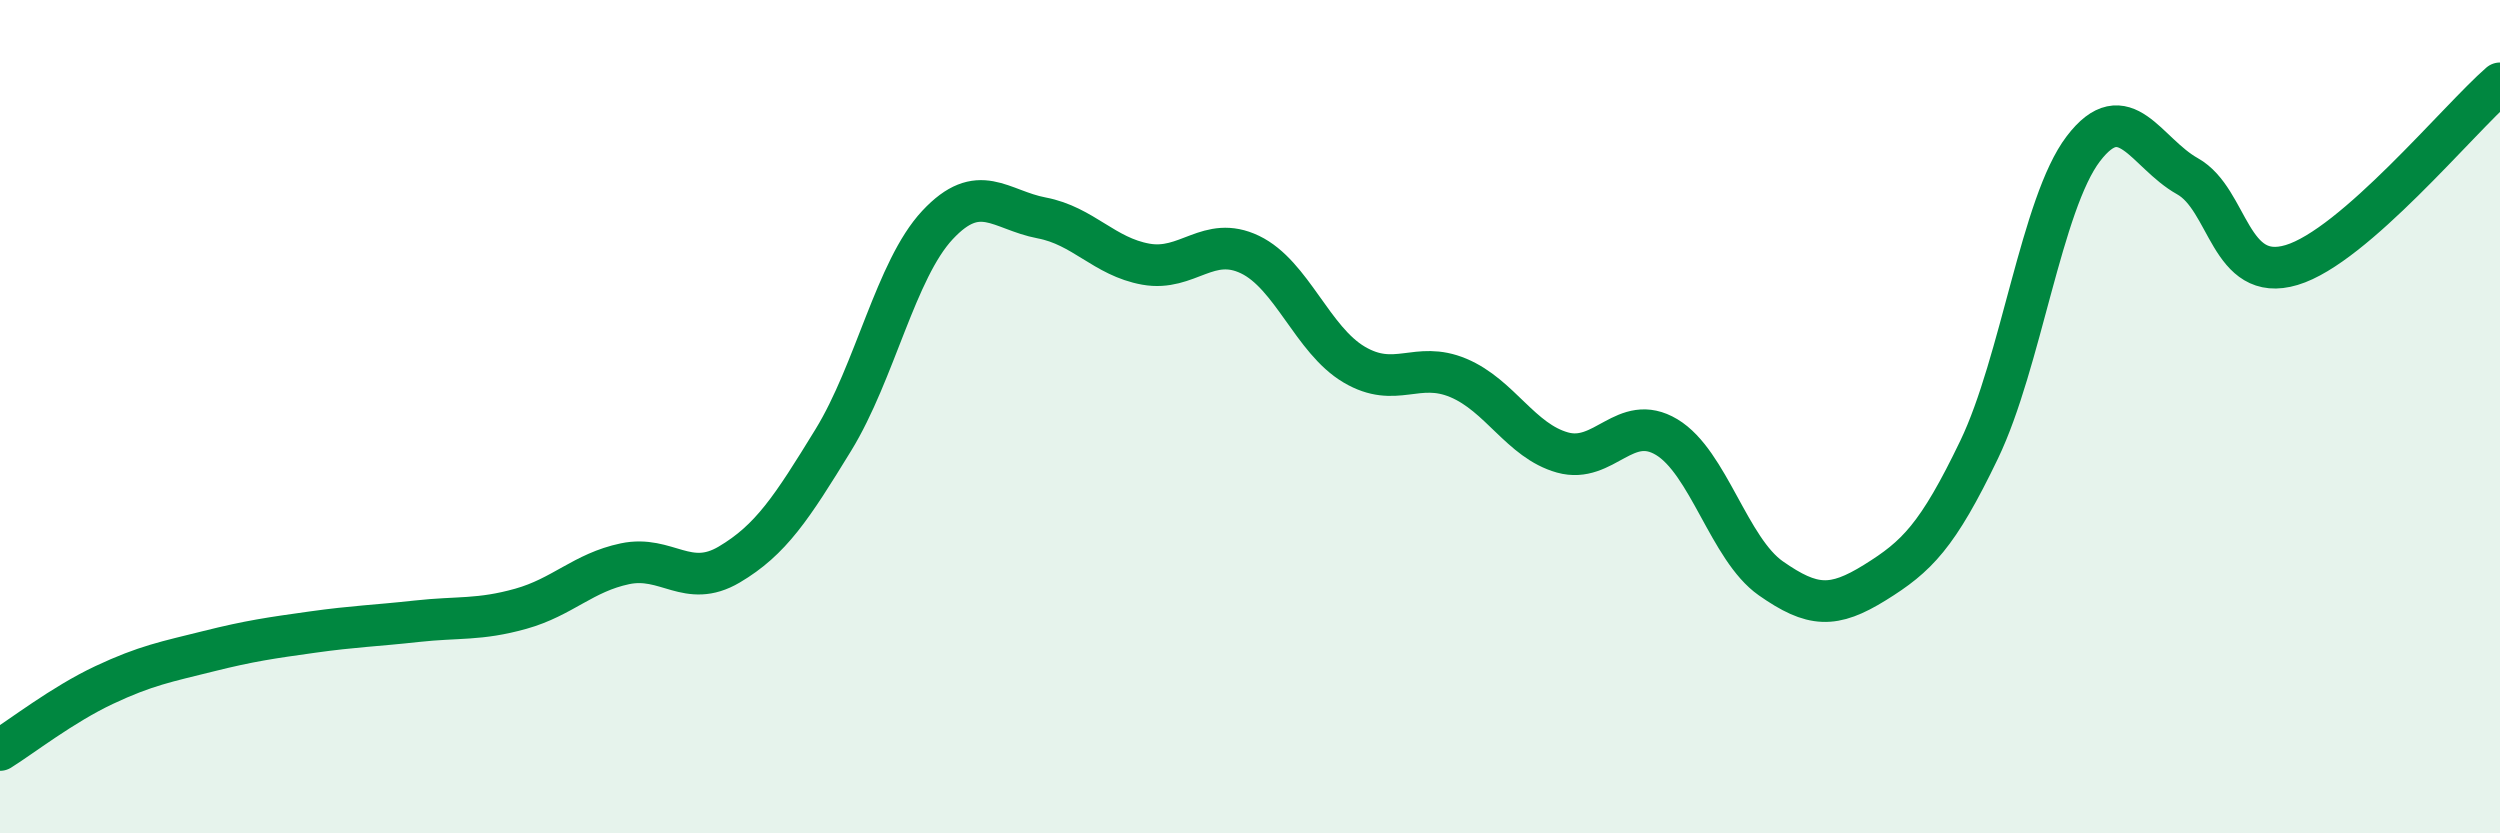
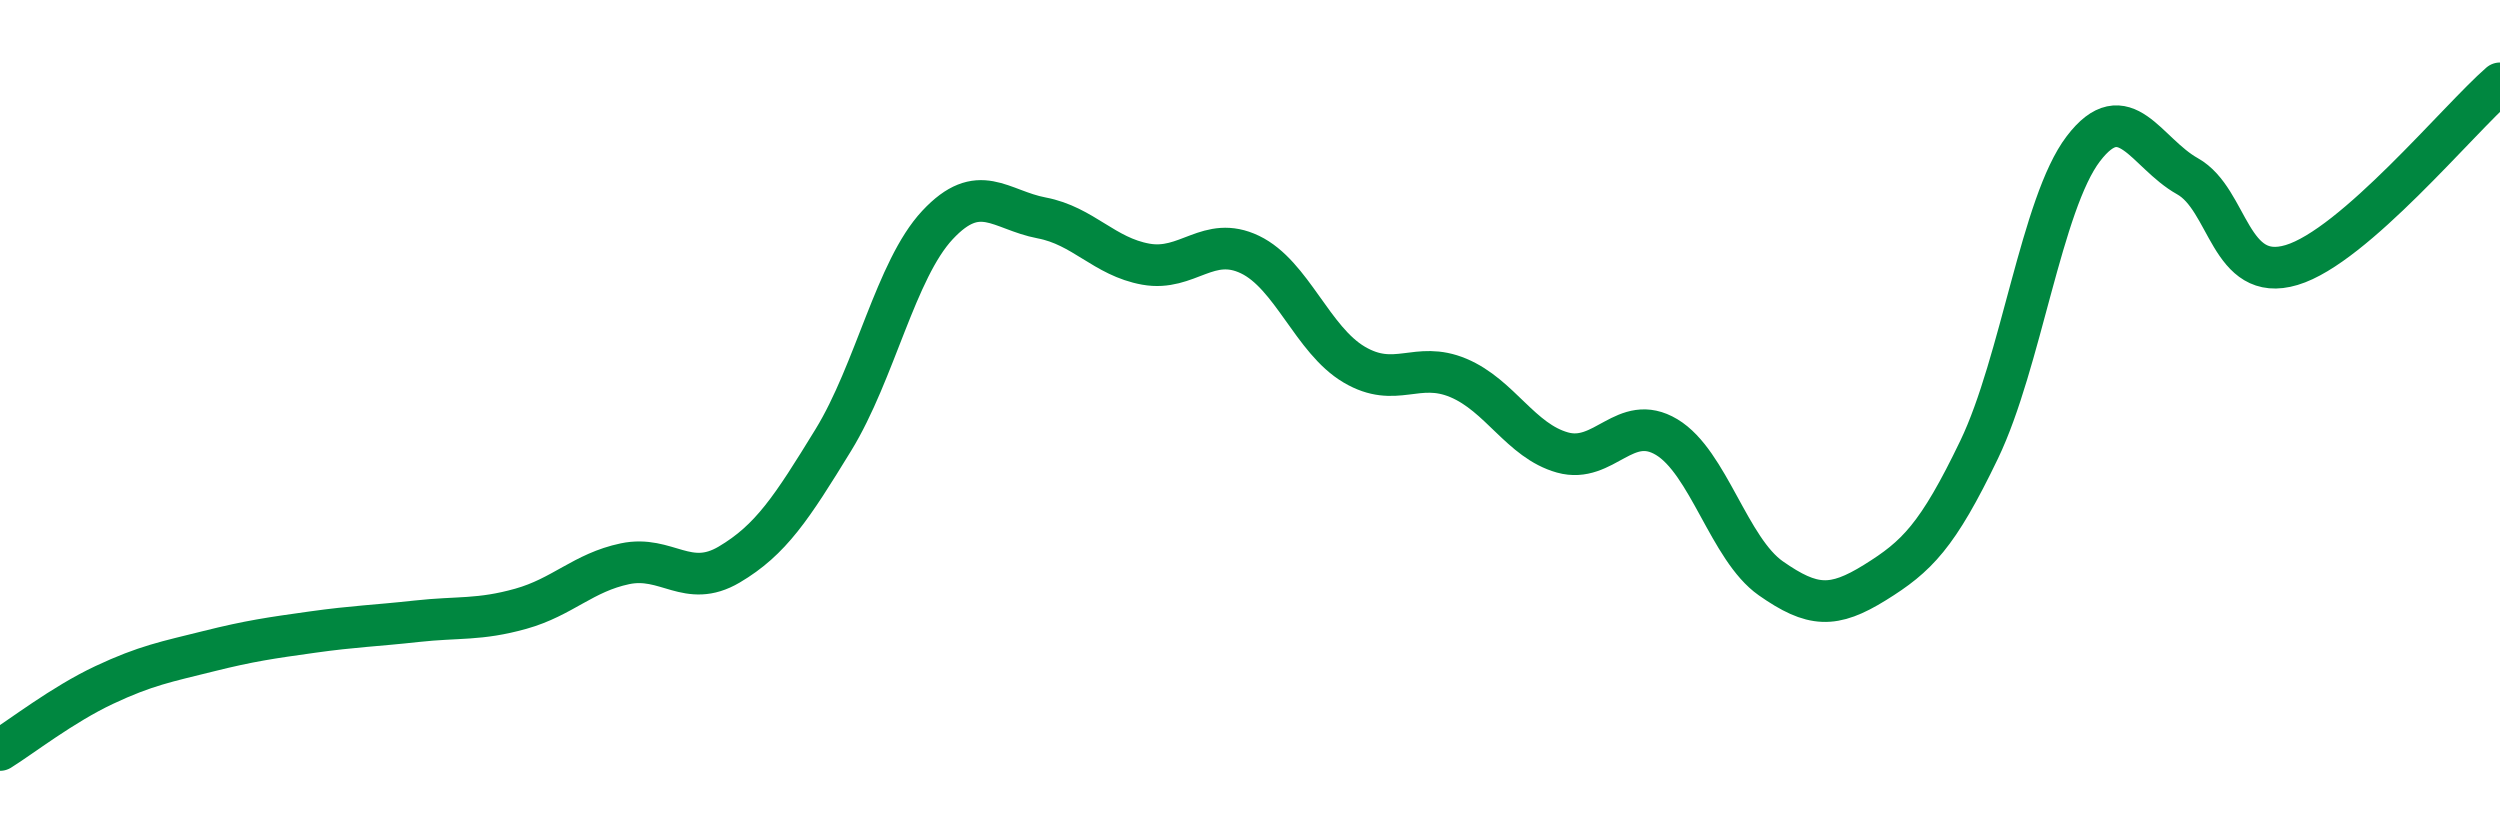
<svg xmlns="http://www.w3.org/2000/svg" width="60" height="20" viewBox="0 0 60 20">
-   <path d="M 0,18 C 0.5,17.69 1.5,16.91 2.5,16.44 C 3.5,15.97 4,15.88 5,15.63 C 6,15.38 6.5,15.31 7.5,15.17 C 8.5,15.03 9,15.02 10,14.91 C 11,14.8 11.5,14.89 12.5,14.61 C 13.5,14.33 14,13.74 15,13.53 C 16,13.32 16.5,14.14 17.5,13.55 C 18.5,12.96 19,12.19 20,10.56 C 21,8.93 21.5,6.47 22.5,5.4 C 23.5,4.33 24,5.04 25,5.23 C 26,5.42 26.5,6.16 27.5,6.34 C 28.5,6.52 29,5.63 30,6.11 C 31,6.59 31.5,8.16 32.5,8.75 C 33.5,9.34 34,8.65 35,9.07 C 36,9.49 36.5,10.58 37.5,10.86 C 38.5,11.14 39,9.89 40,10.49 C 41,11.09 41.5,13.18 42.5,13.88 C 43.5,14.58 44,14.6 45,13.98 C 46,13.36 46.5,12.87 47.5,10.79 C 48.5,8.71 49,4.88 50,3.57 C 51,2.26 51.5,3.67 52.5,4.23 C 53.5,4.79 53.5,6.81 55,6.36 C 56.5,5.91 59,2.87 60,2L60 20L0 20Z" fill="#008740" opacity="0.1" stroke-linecap="round" stroke-linejoin="round" />
  <path d="M 0,18 C 0.5,17.69 1.5,16.91 2.5,16.44 C 3.5,15.97 4,15.88 5,15.63 C 6,15.38 6.5,15.31 7.5,15.17 C 8.5,15.03 9,15.02 10,14.91 C 11,14.8 11.5,14.89 12.5,14.61 C 13.5,14.33 14,13.74 15,13.53 C 16,13.32 16.5,14.14 17.5,13.55 C 18.5,12.96 19,12.19 20,10.56 C 21,8.93 21.5,6.47 22.5,5.4 C 23.5,4.33 24,5.04 25,5.23 C 26,5.42 26.5,6.16 27.5,6.34 C 28.5,6.52 29,5.63 30,6.11 C 31,6.59 31.5,8.16 32.5,8.75 C 33.5,9.34 34,8.65 35,9.07 C 36,9.49 36.5,10.58 37.5,10.86 C 38.5,11.14 39,9.89 40,10.49 C 41,11.09 41.5,13.18 42.5,13.88 C 43.5,14.58 44,14.6 45,13.98 C 46,13.36 46.5,12.87 47.5,10.79 C 48.5,8.71 49,4.88 50,3.57 C 51,2.26 51.5,3.67 52.5,4.23 C 53.5,4.79 53.5,6.81 55,6.36 C 56.5,5.91 59,2.87 60,2" stroke="#008740" stroke-width="1" fill="none" stroke-linecap="round" stroke-linejoin="round" />
</svg>